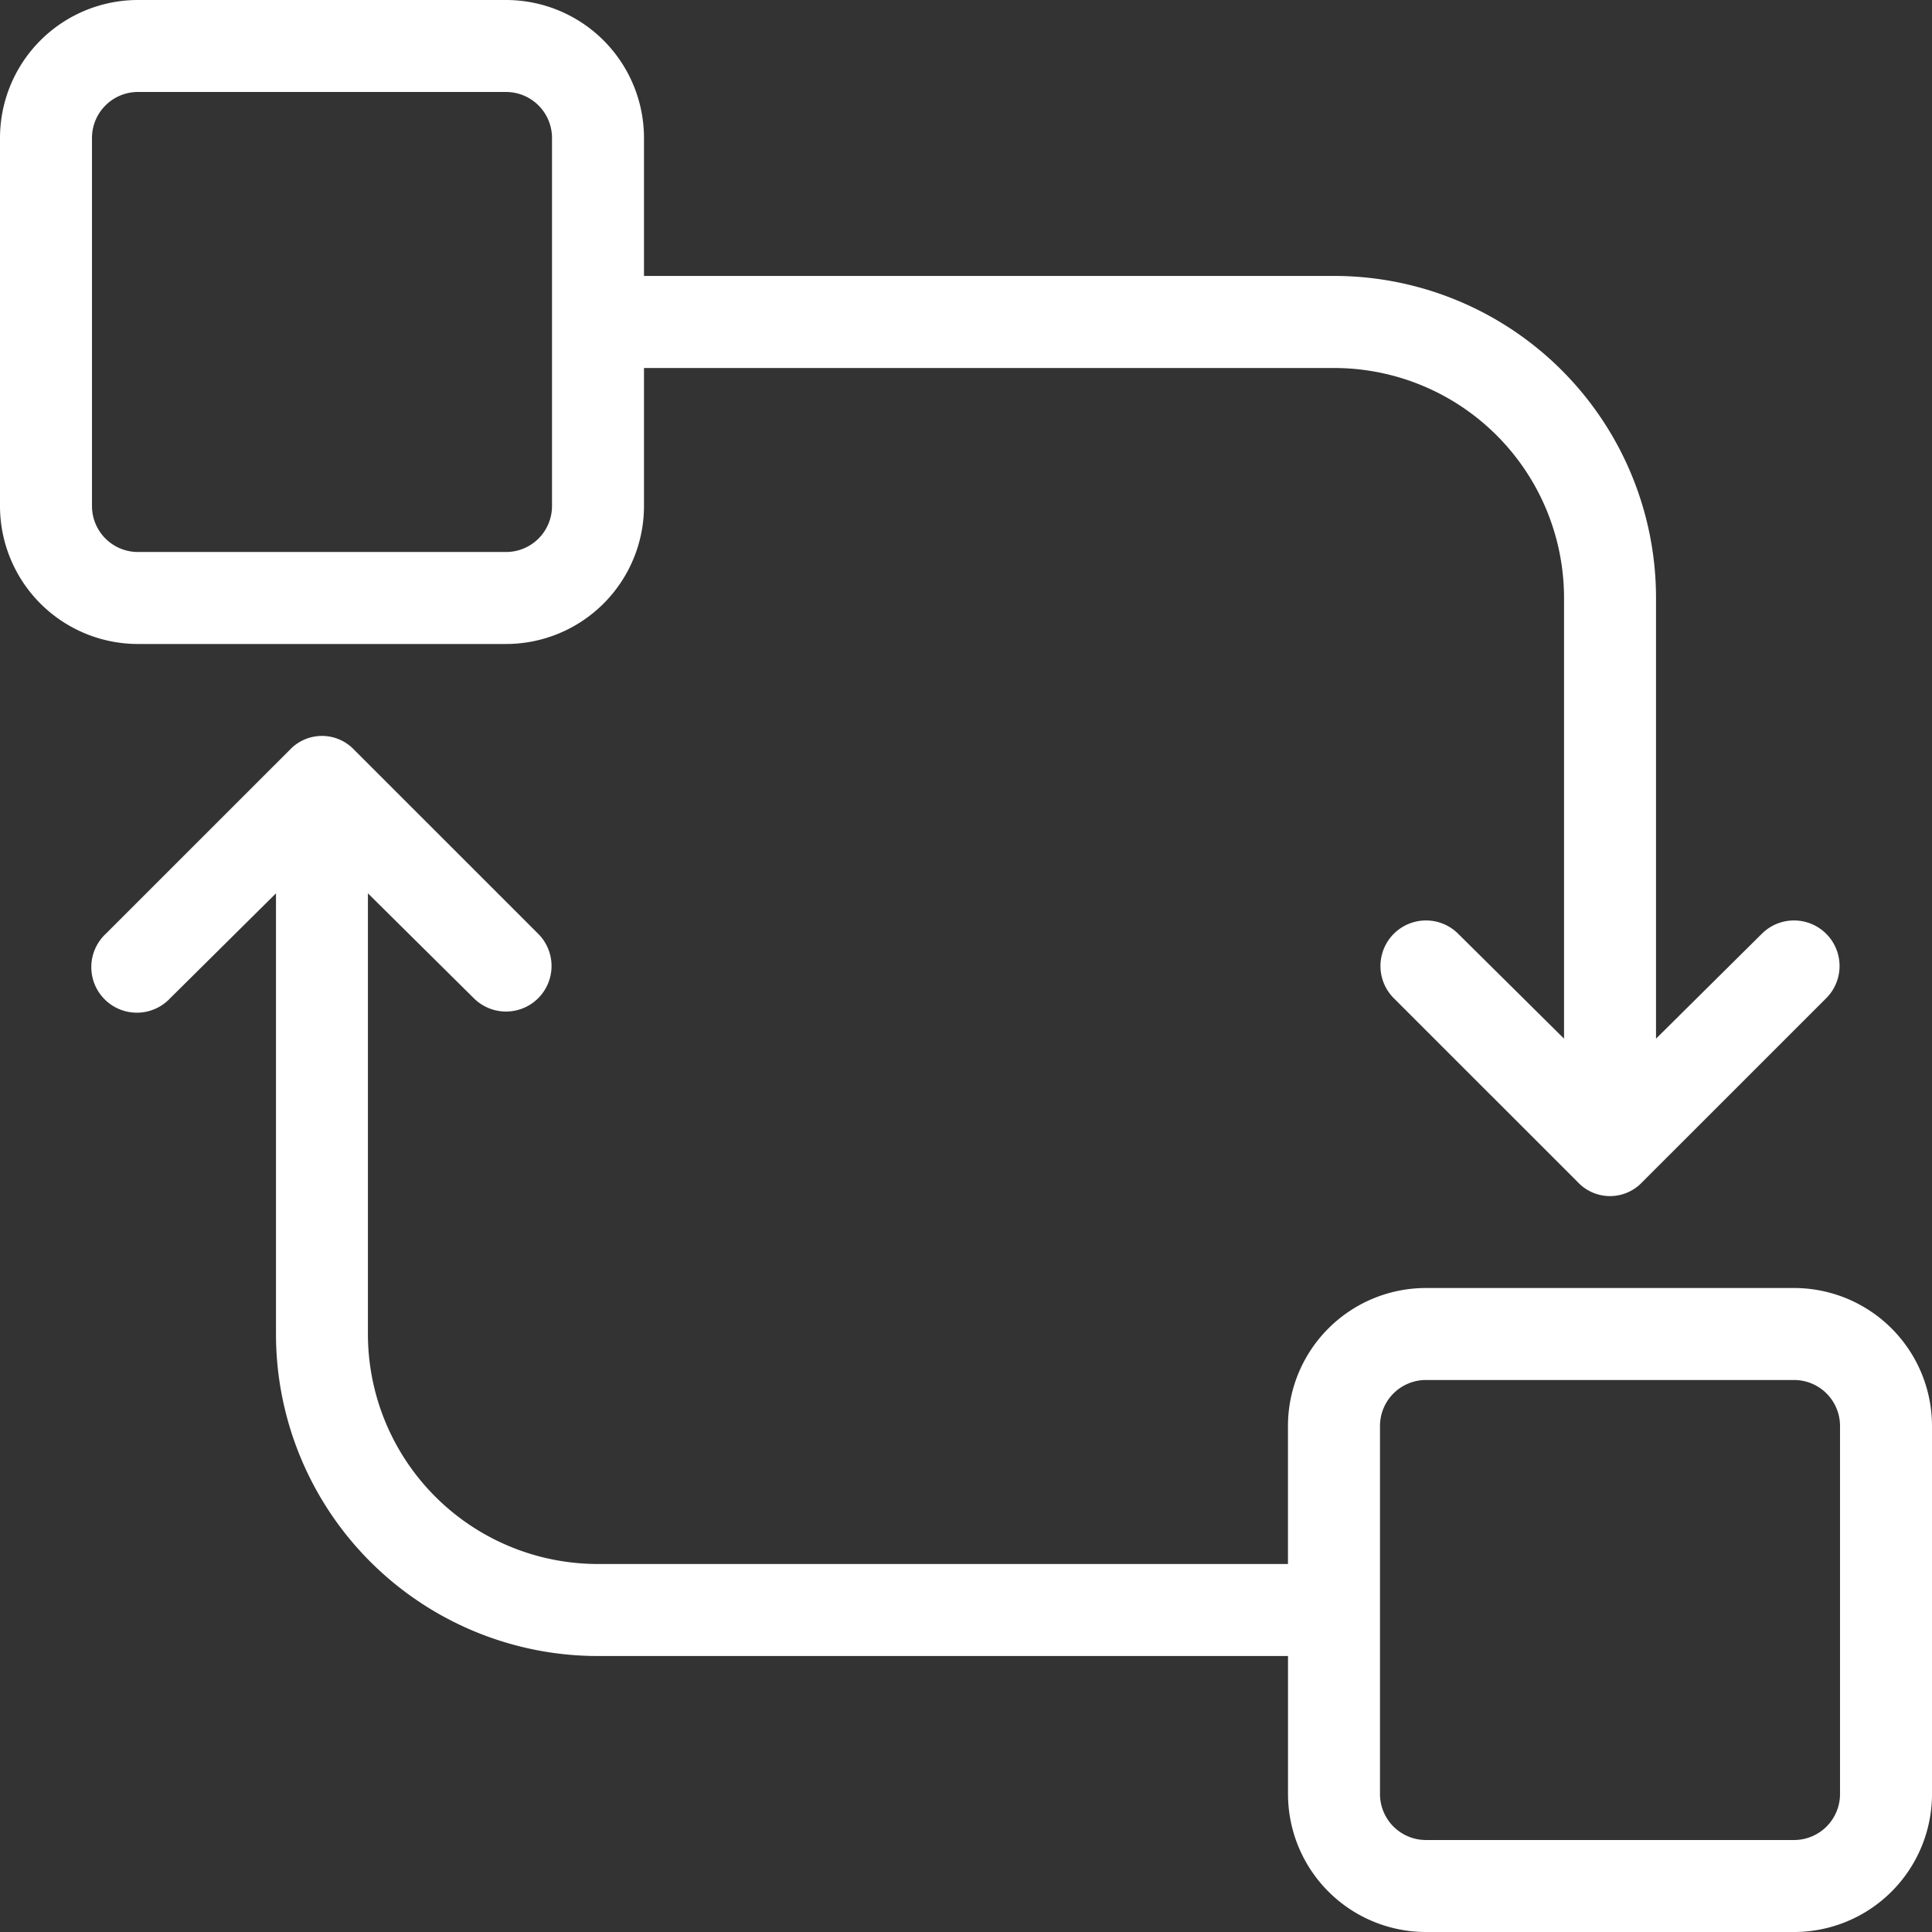
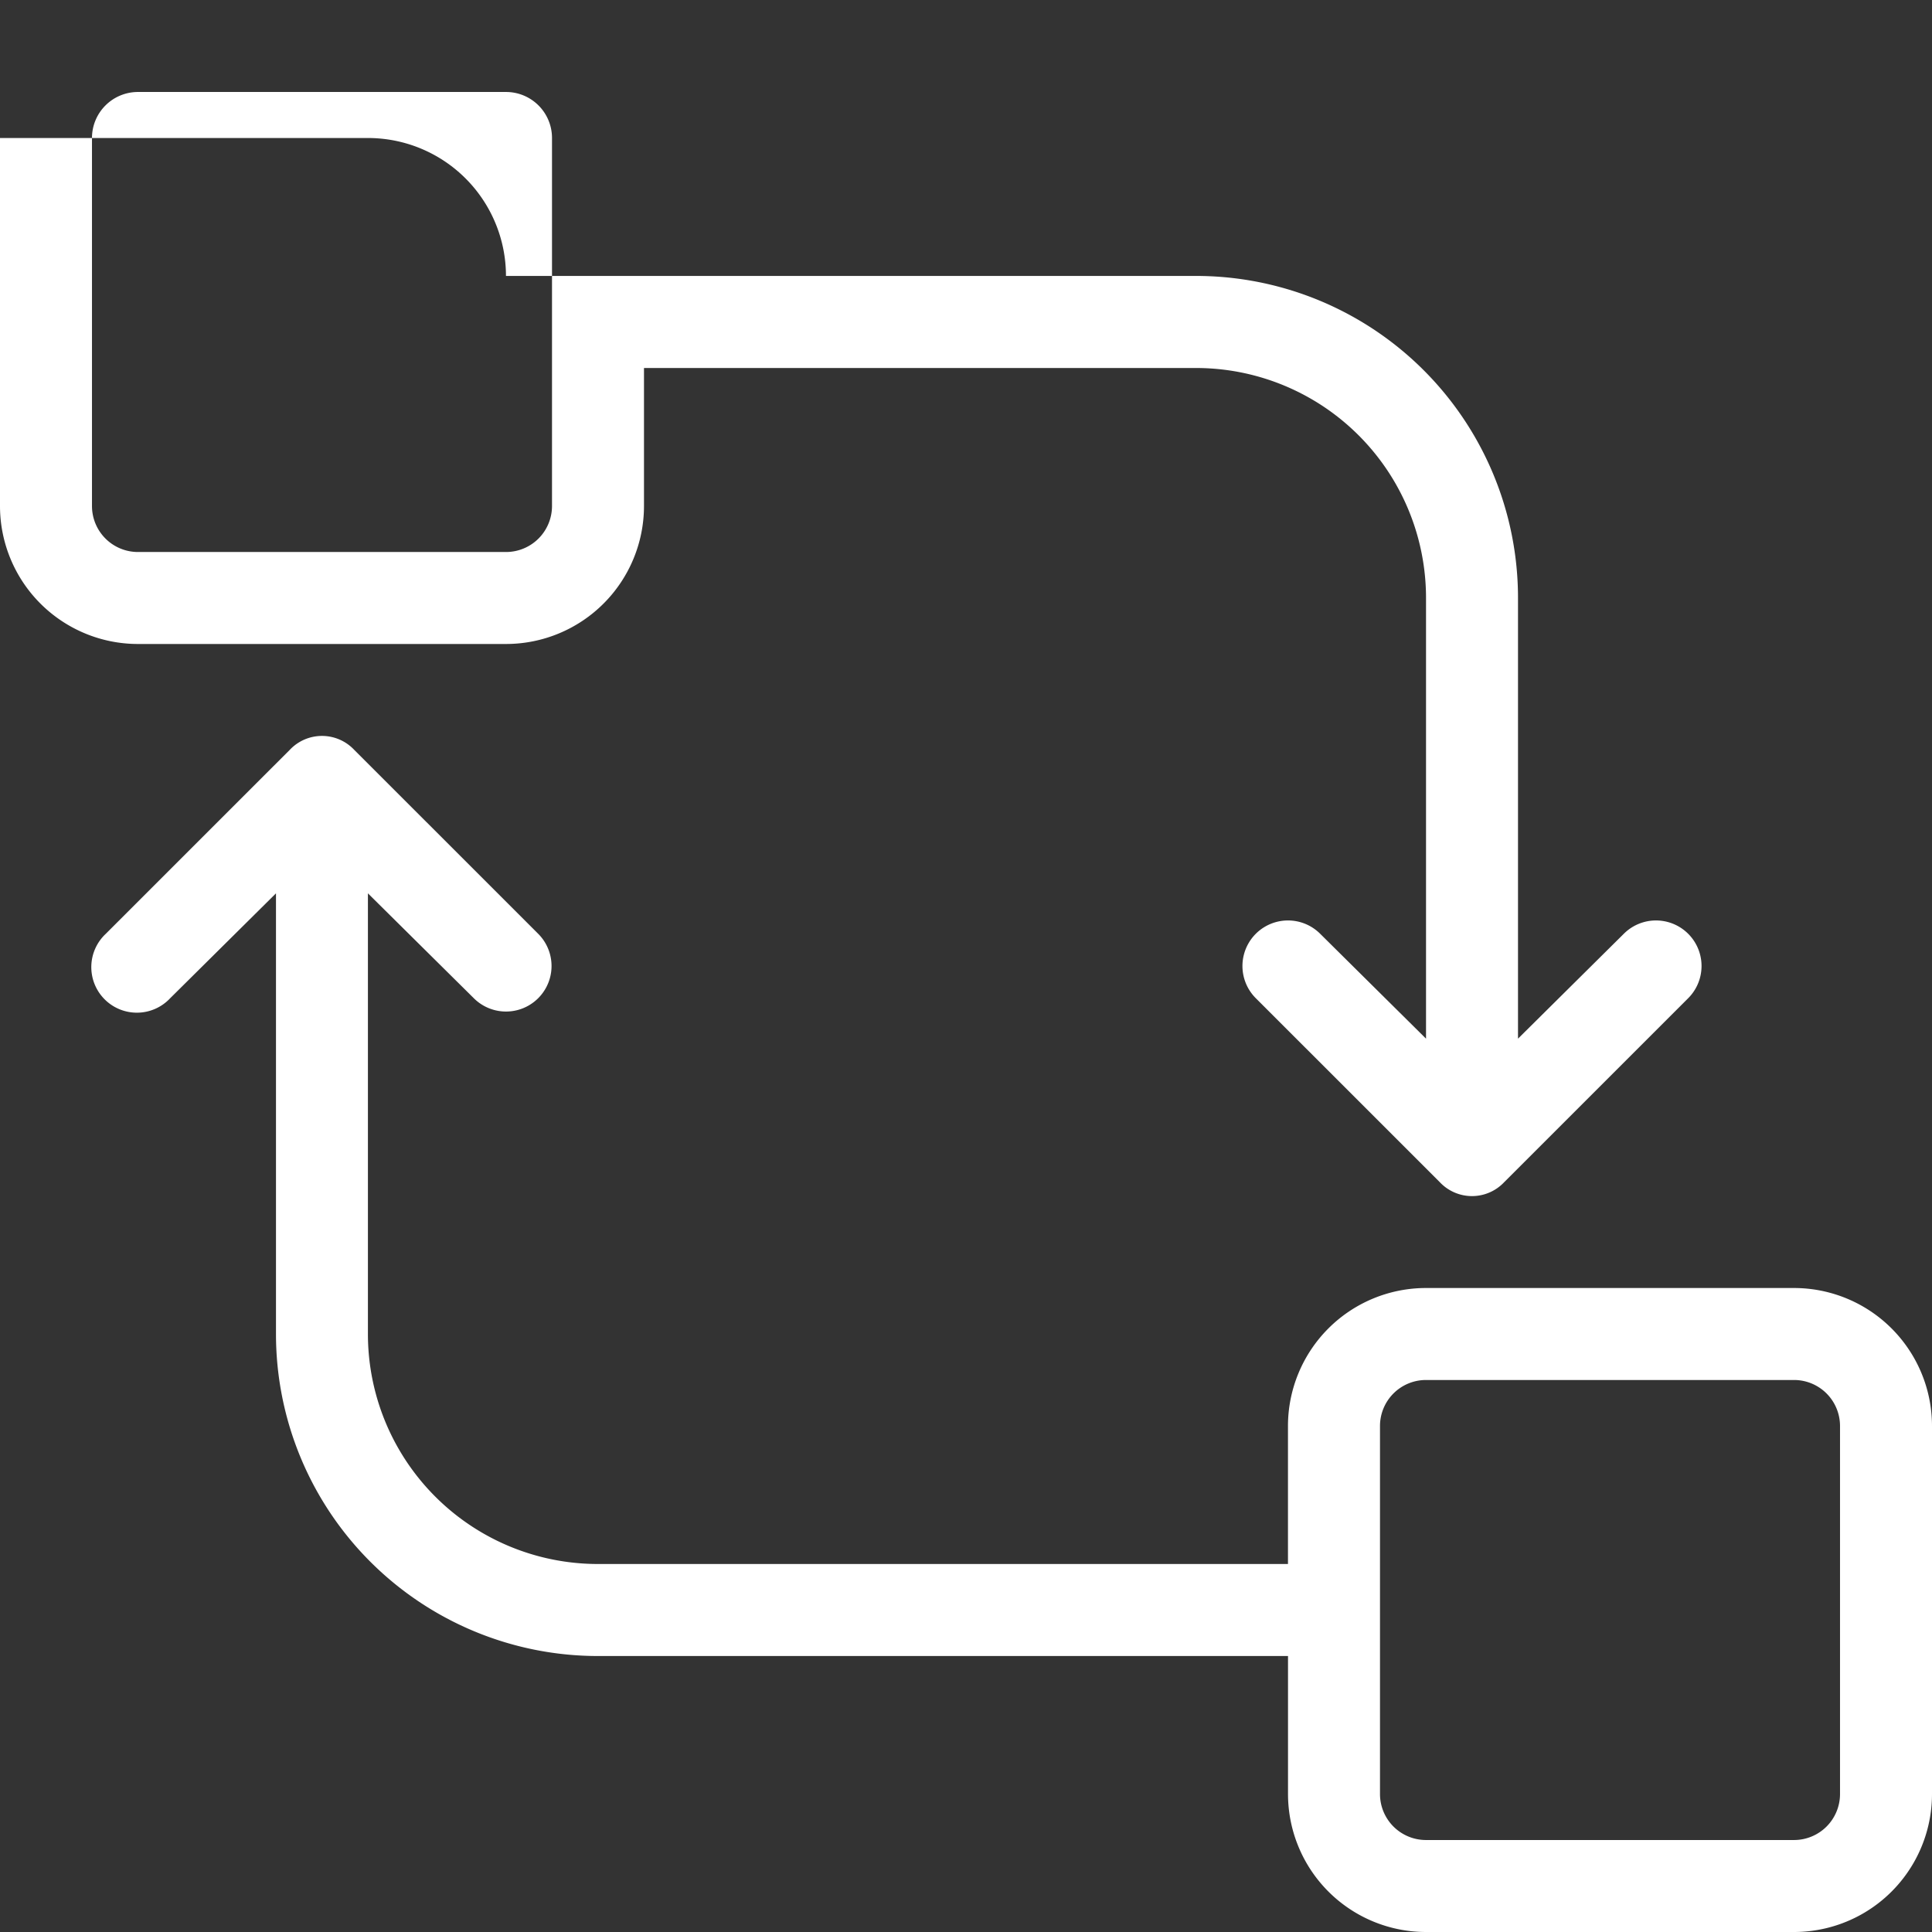
<svg xmlns="http://www.w3.org/2000/svg" width="46" height="46" fill="none">
  <rect width="100%" height="100%" fill="#333333" stroke="none" />
-   <path d="M30.667 39.429H14.238a7.667 7.667 0 0 1-7.667-7.667V21.27l-2.519 2.497a1.085 1.085 0 1 1-1.533-1.534l4.381-4.38a1.053 1.053 0 0 1 1.533 0l4.381 4.38a1.084 1.084 0 1 1-1.533 1.534L8.76 21.27v10.492a5.476 5.476 0 0 0 5.477 5.476h16.429v-3.286a3.286 3.286 0 0 1 3.285-3.285h8.762A3.286 3.286 0 0 1 46 33.952v8.762A3.286 3.286 0 0 1 42.714 46h-8.762a3.286 3.286 0 0 1-3.285-3.286V39.43Zm2.19-5.477v8.762a1.095 1.095 0 0 0 1.095 1.096h8.762a1.095 1.095 0 0 0 1.096-1.096v-8.762a1.095 1.095 0 0 0-1.096-1.095h-8.762a1.095 1.095 0 0 0-1.095 1.095ZM15.333 8.762v3.286a3.286 3.286 0 0 1-3.285 3.285H3.286A3.286 3.286 0 0 1 0 12.048V3.286A3.286 3.286 0 0 1 3.286 0h8.762a3.286 3.286 0 0 1 3.285 3.286V6.57h16.429a7.666 7.666 0 0 1 7.667 7.667V24.73l2.519-2.497a1.084 1.084 0 1 1 1.533 1.534l-4.381 4.38a1.052 1.052 0 0 1-1.533 0l-4.381-4.38a1.084 1.084 0 1 1 1.533-1.534l2.52 2.497V14.238a5.476 5.476 0 0 0-5.477-5.476H15.333ZM3.286 2.19A1.095 1.095 0 0 0 2.19 3.286v8.762a1.095 1.095 0 0 0 1.096 1.095h8.762a1.095 1.095 0 0 0 1.095-1.095V3.286a1.095 1.095 0 0 0-1.095-1.096H3.286Z" fill="#fff" />
+   <path d="M30.667 39.429H14.238a7.667 7.667 0 0 1-7.667-7.667V21.27l-2.519 2.497a1.085 1.085 0 1 1-1.533-1.534l4.381-4.38a1.053 1.053 0 0 1 1.533 0l4.381 4.38a1.084 1.084 0 1 1-1.533 1.534L8.76 21.27v10.492a5.476 5.476 0 0 0 5.477 5.476h16.429v-3.286a3.286 3.286 0 0 1 3.285-3.285h8.762A3.286 3.286 0 0 1 46 33.952v8.762A3.286 3.286 0 0 1 42.714 46h-8.762a3.286 3.286 0 0 1-3.285-3.286V39.43Zm2.19-5.477v8.762a1.095 1.095 0 0 0 1.095 1.096h8.762a1.095 1.095 0 0 0 1.096-1.096v-8.762a1.095 1.095 0 0 0-1.096-1.095h-8.762a1.095 1.095 0 0 0-1.095 1.095ZM15.333 8.762v3.286a3.286 3.286 0 0 1-3.285 3.285H3.286A3.286 3.286 0 0 1 0 12.048V3.286h8.762a3.286 3.286 0 0 1 3.285 3.286V6.57h16.429a7.666 7.666 0 0 1 7.667 7.667V24.73l2.519-2.497a1.084 1.084 0 1 1 1.533 1.534l-4.381 4.38a1.052 1.052 0 0 1-1.533 0l-4.381-4.38a1.084 1.084 0 1 1 1.533-1.534l2.52 2.497V14.238a5.476 5.476 0 0 0-5.477-5.476H15.333ZM3.286 2.19A1.095 1.095 0 0 0 2.19 3.286v8.762a1.095 1.095 0 0 0 1.096 1.095h8.762a1.095 1.095 0 0 0 1.095-1.095V3.286a1.095 1.095 0 0 0-1.095-1.096H3.286Z" fill="#fff" />
</svg>